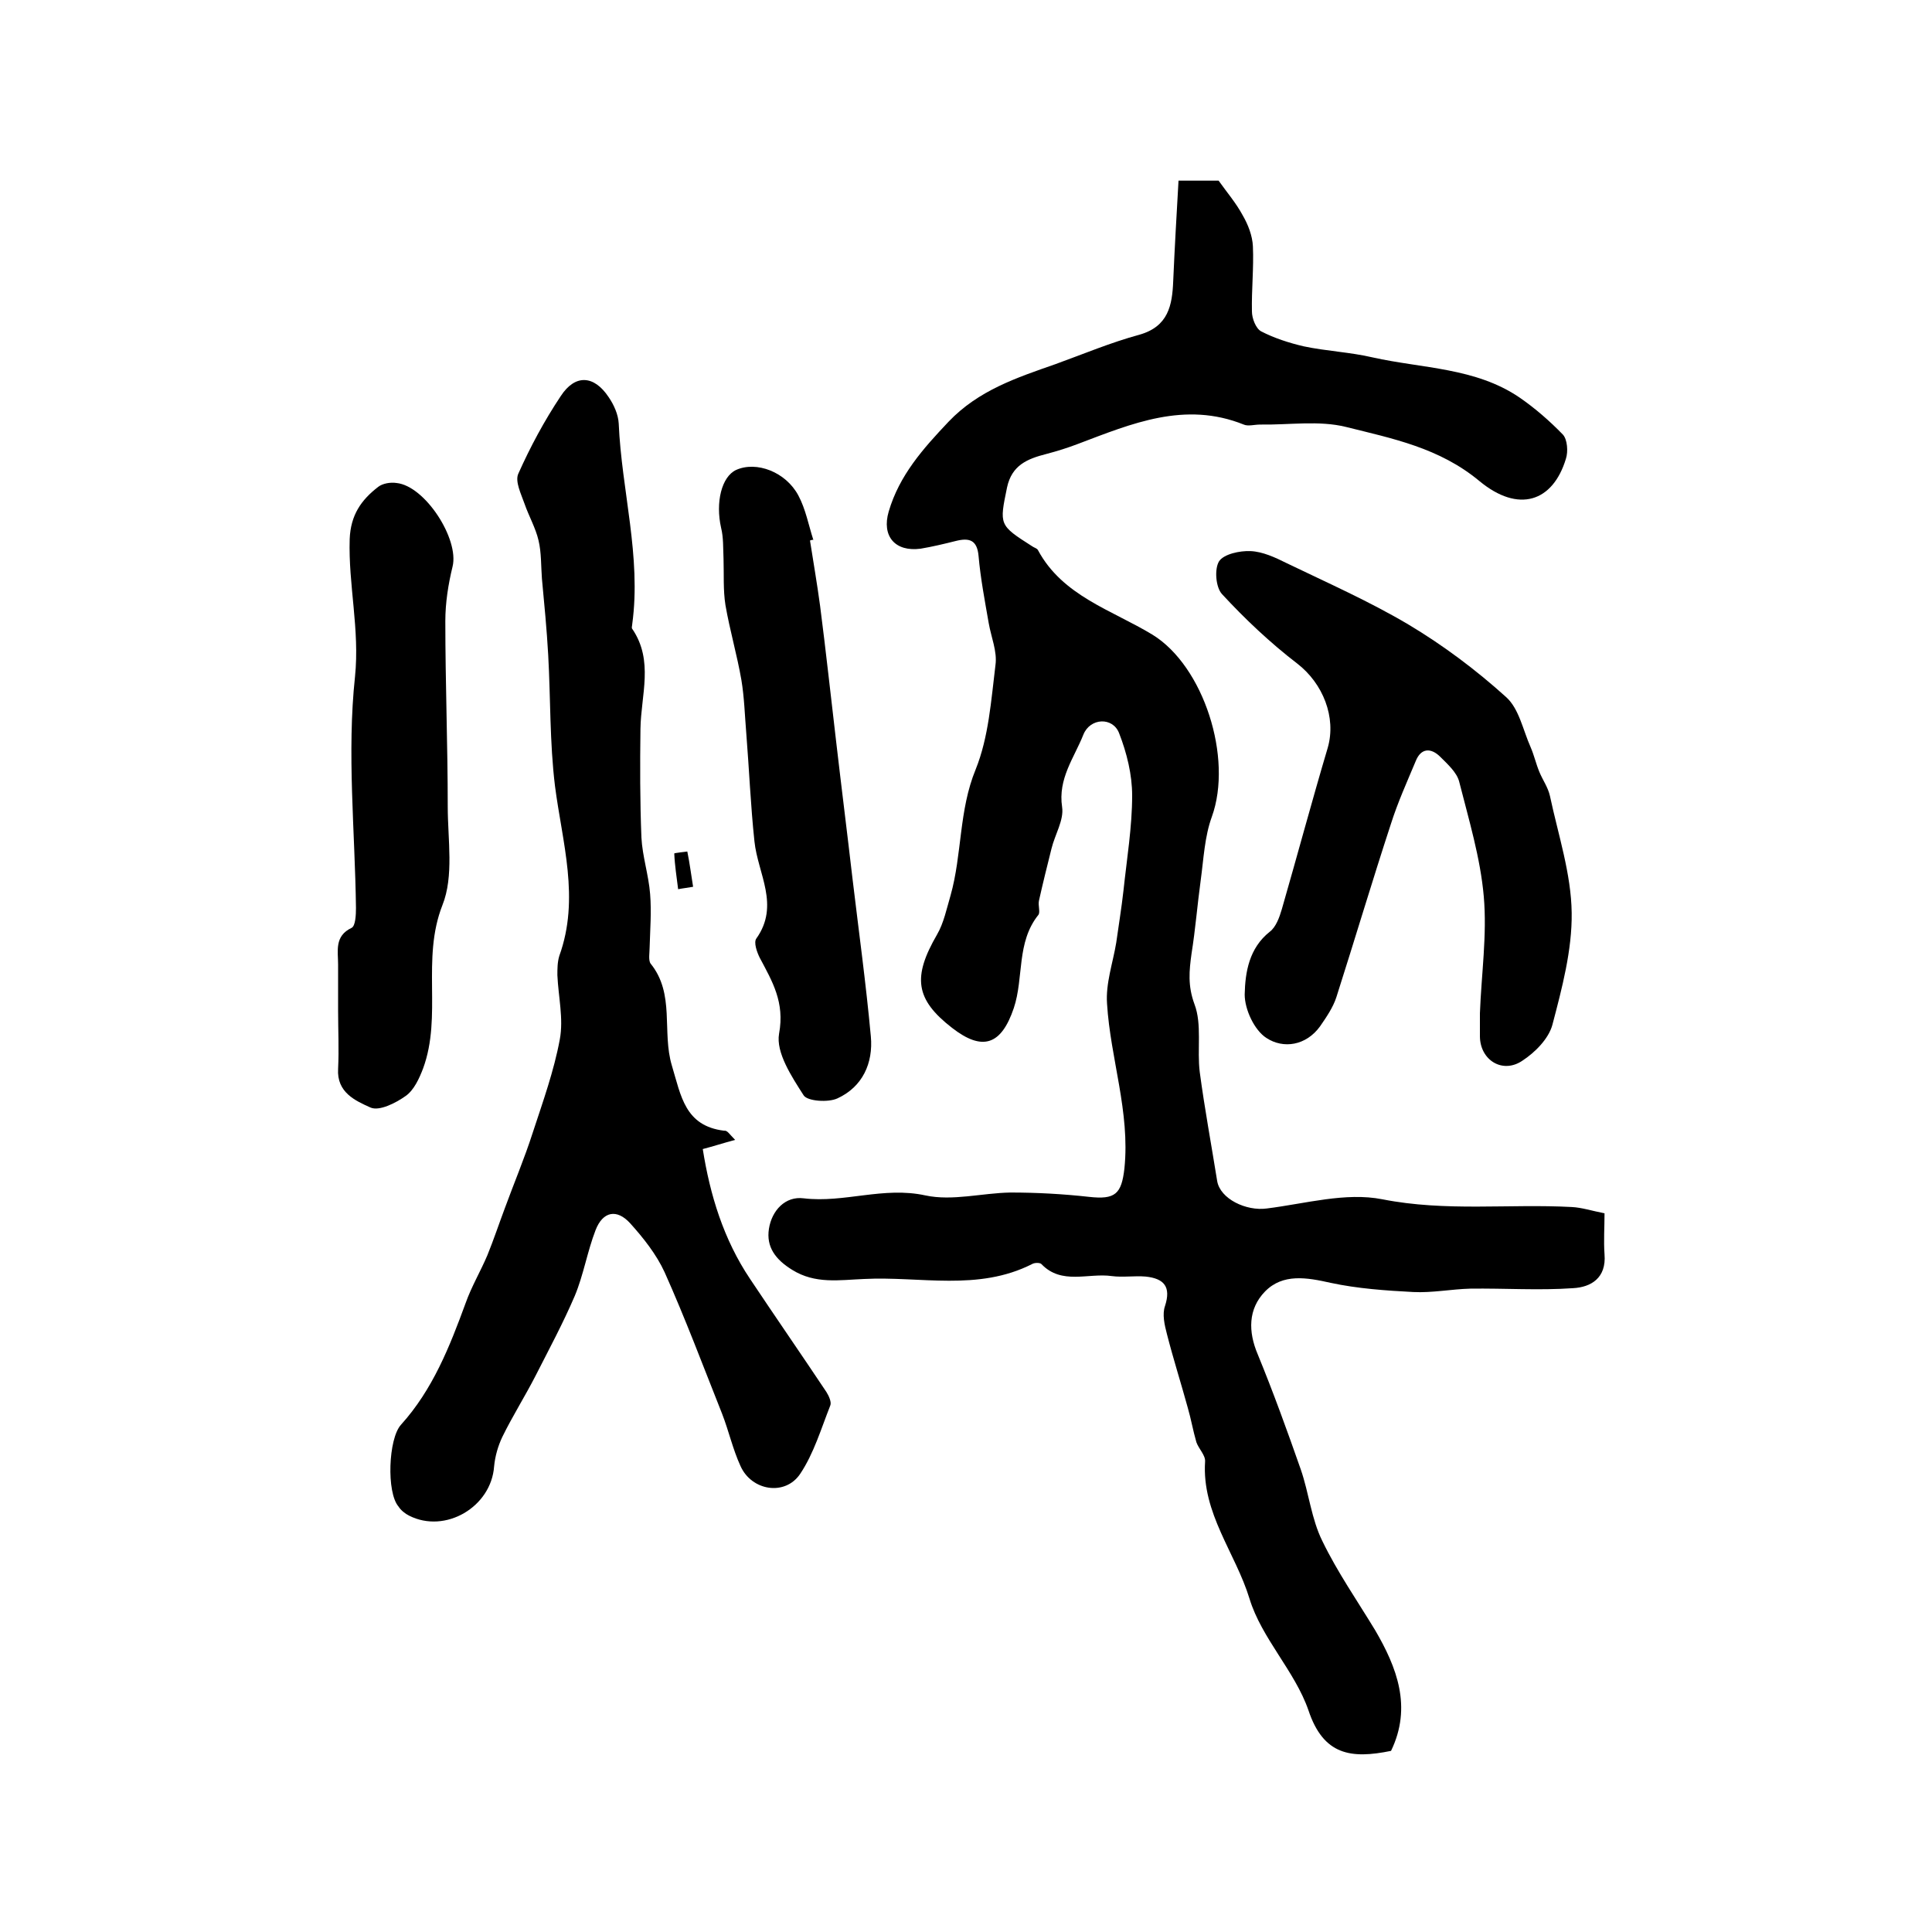
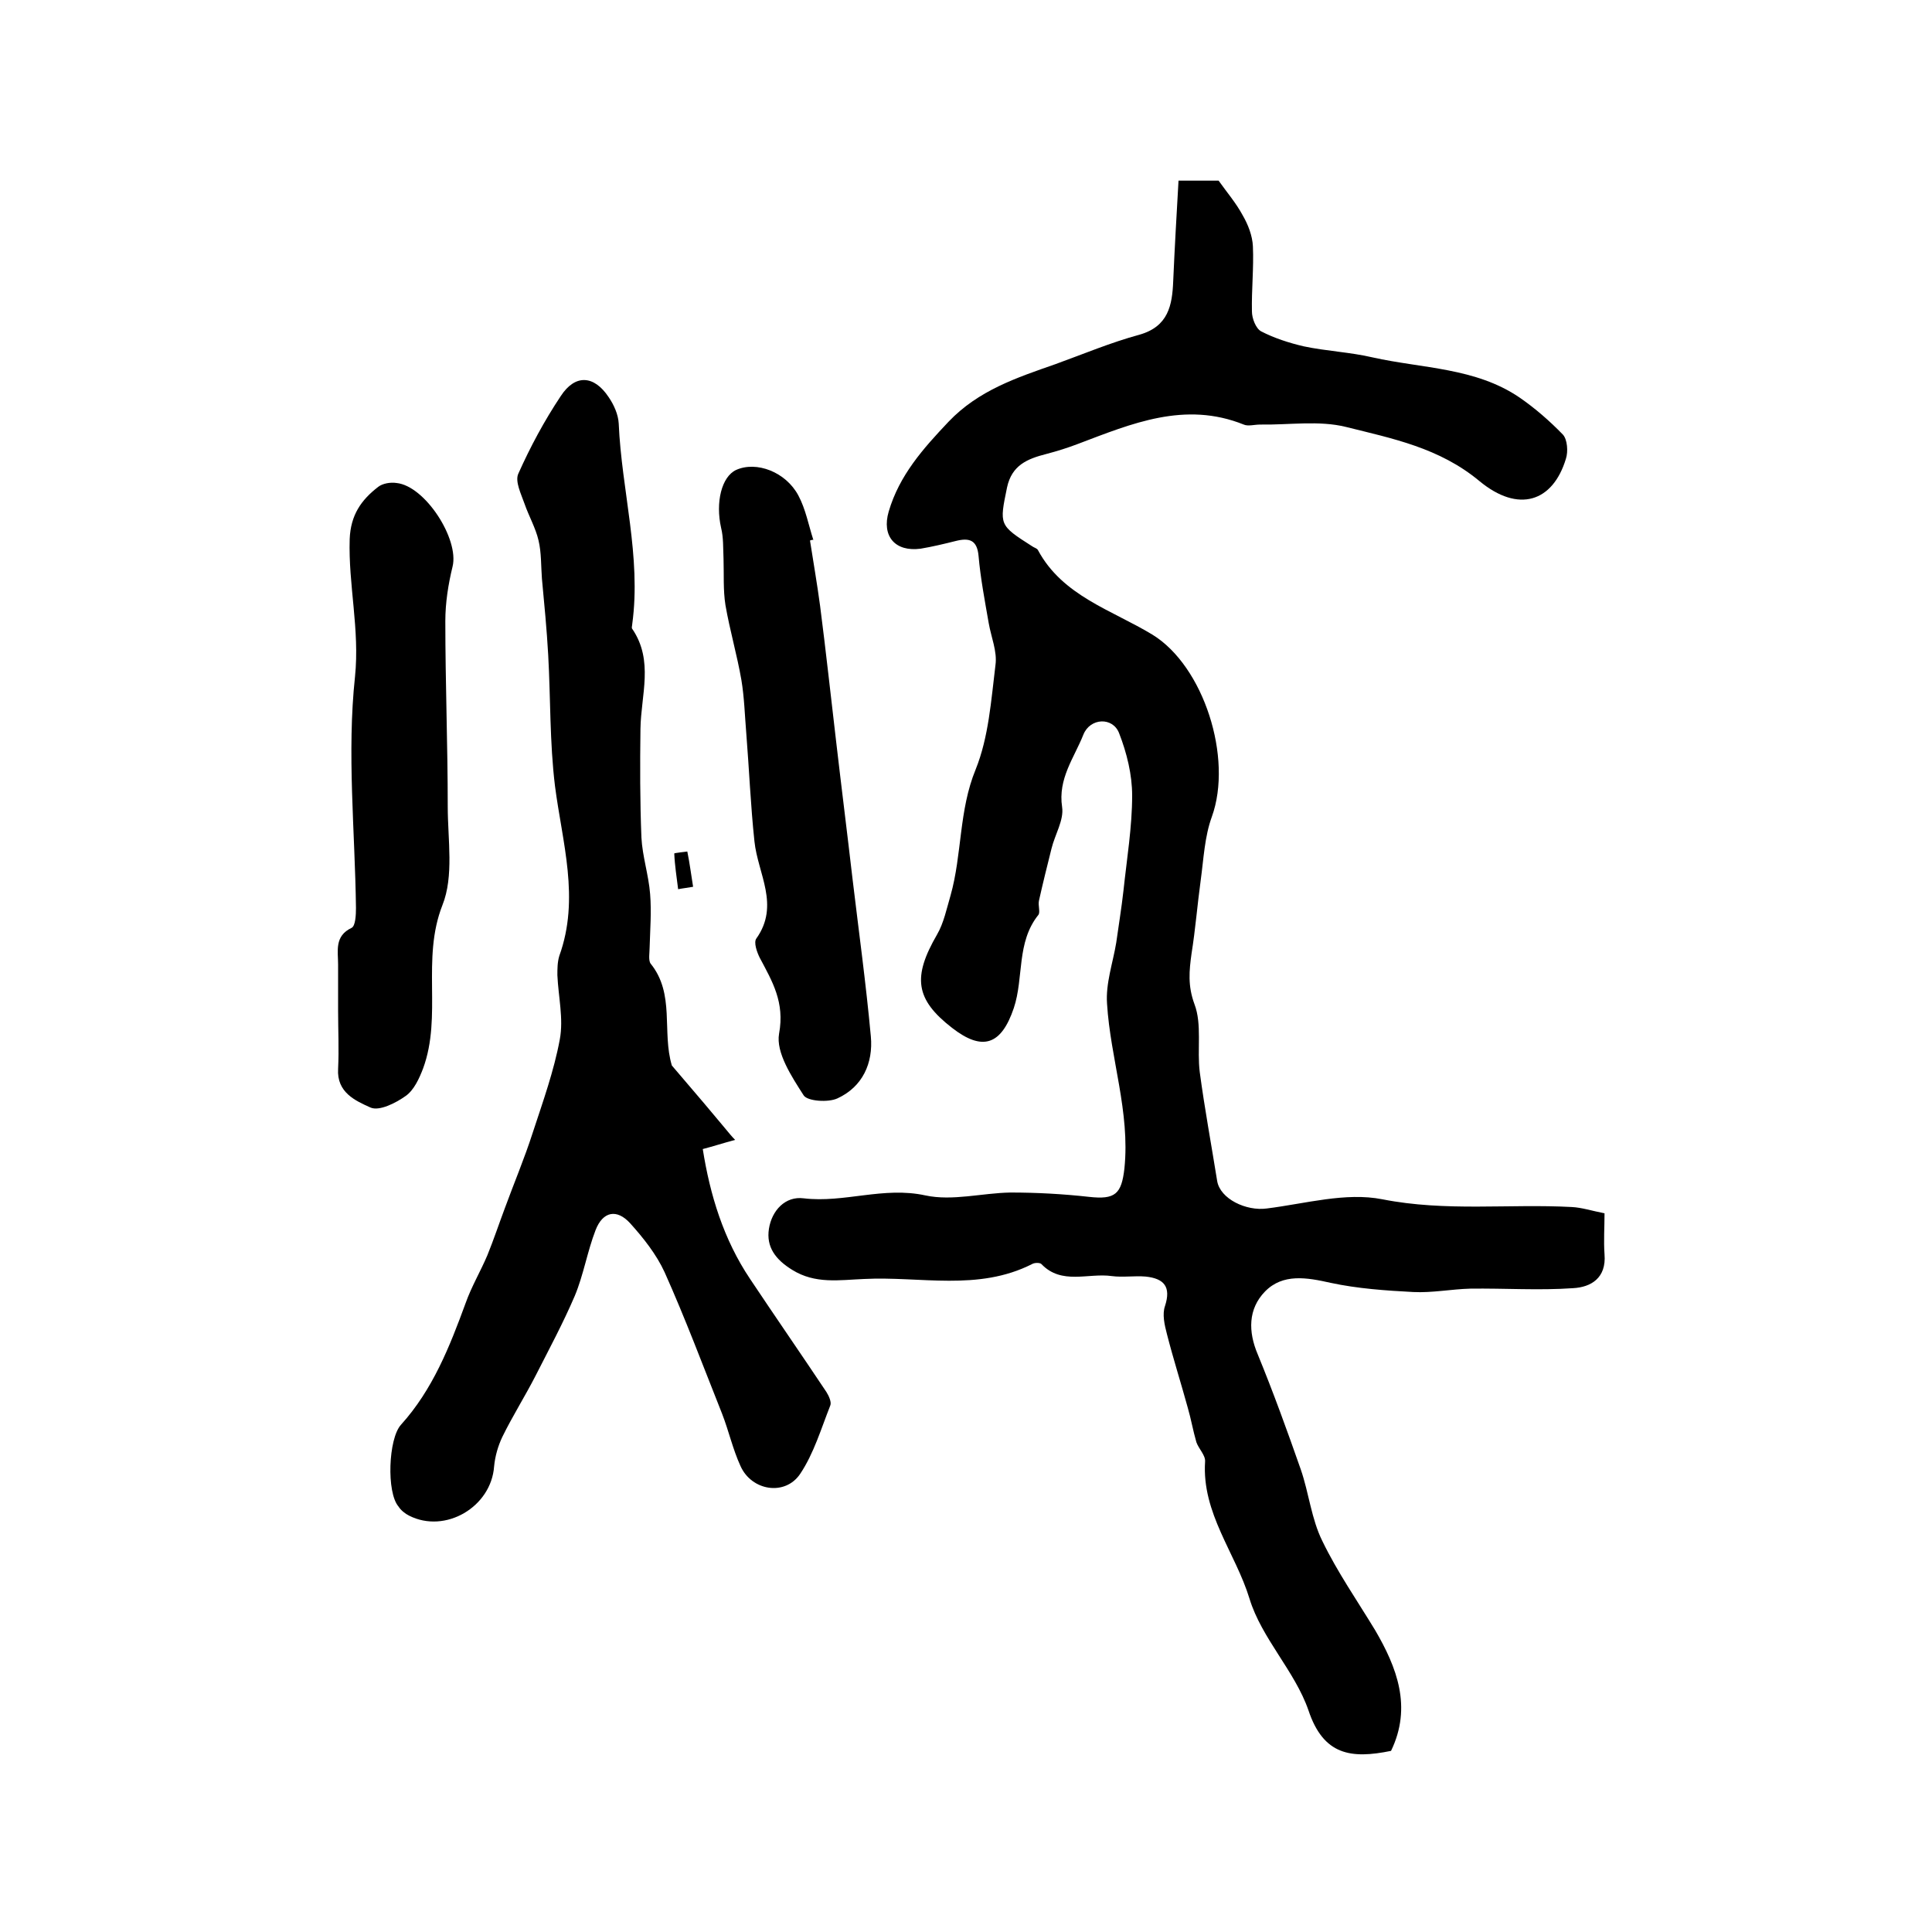
<svg xmlns="http://www.w3.org/2000/svg" version="1.1" id="图层_1" x="0px" y="0px" viewBox="0 0 400 400" style="enable-background:new 0 0 400 400;" xml:space="preserve">
  <style type="text/css">
	.st0{fill:#FFFFFF;}
</style>
  <g>
    <path d="M288,362.5c-8.3,1.7-14,0.9-17.1-8.4c-2.8-8.1-9.7-14.9-12.2-23.1c-2.9-9.5-9.9-17.7-9.2-28.4c0.1-1.3-1.3-2.6-1.8-4   c-0.7-2.4-1.1-4.8-1.8-7.2c-1.4-5.1-3-10.1-4.3-15.2c-0.5-1.9-1-4.1-0.4-5.8c1.3-4-0.2-5.7-4-6.1c-2.3-0.2-4.7,0.2-7-0.1   c-4.9-0.7-10.4,1.9-14.6-2.5c-0.3-0.3-1.4-0.3-1.9,0c-11.2,5.7-23.2,2.5-34.8,3.1c-5.1,0.2-10.1,1.1-14.9-1.9   c-3.4-2.1-5.4-4.7-4.8-8.5c0.6-3.8,3.4-6.8,7.2-6.3c8.4,1,16.5-2.5,25.2-0.6c5.6,1.2,11.7-0.5,17.6-0.6c5.5,0,10.9,0.3,16.3,0.9   c5.4,0.6,6.7-0.6,7.3-5.9c1.2-11.7-2.9-22.7-3.6-34.1c-0.3-4.2,1.2-8.4,1.9-12.6c0.5-3.6,1.1-7.2,1.5-10.8   c0.7-6.6,1.8-13.2,1.8-19.7c0-4.3-1.1-8.8-2.7-12.9c-1.3-3.4-6-3.2-7.4,0.3c-1.9,4.8-5.3,9.1-4.4,15c0.4,2.7-1.5,5.7-2.2,8.6   c-0.9,3.6-1.8,7.2-2.6,10.8c-0.2,1,0.3,2.3-0.1,2.9c-4.6,5.7-3,13-5.1,19.3c-2.6,7.7-6.5,9-12.8,4.1c-7.6-5.9-8.2-10.5-3.1-19.3   c1.4-2.4,2-5.4,2.8-8.1c2.4-8.5,1.7-17.6,5.2-26.1c2.7-6.7,3.2-14.3,4.1-21.6c0.4-2.8-0.9-5.8-1.4-8.7c-0.8-4.6-1.7-9.3-2.1-13.9   c-0.3-3.3-1.9-3.8-4.7-3.1c-2.4,0.6-4.9,1.2-7.3,1.6c-5.3,0.7-8.1-2.6-6.6-7.7c2.2-7.5,7.1-13,12.4-18.6   c6.2-6.5,14.1-9.1,22.1-11.9c5.8-2.1,11.5-4.5,17.4-6.1c6-1.7,6.8-6.1,7-11.1c0.3-6.9,0.7-13.8,1.1-20.8c3.5,0,6,0,8.3,0   c1.7,2.4,3.6,4.6,5,7.2c1.1,1.9,2,4.2,2.1,6.4c0.2,4.5-0.3,9-0.2,13.5c0,1.4,0.8,3.5,1.9,4.1c2.7,1.4,5.8,2.4,8.8,3.1   c4.7,1,9.6,1.2,14.3,2.3c10.3,2.3,21.3,2.1,30.4,8.3c3.2,2.2,6.3,4.9,9,7.7c0.9,1,1.1,3.5,0.6,5c-2.7,8.9-9.8,11.3-17.9,4.6   c-8.3-6.9-18-8.8-27.6-11.2c-5.6-1.4-11.8-0.4-17.8-0.5c-1.2,0-2.5,0.4-3.4,0c-12.2-4.9-23.2-0.2-34.3,4c-2.1,0.8-4.3,1.5-6.6,2.1   c-3.9,1-7.1,2.3-8.1,6.9c-1.6,7.8-1.7,7.8,5.2,12.2c0.4,0.3,1,0.4,1.2,0.8c5.1,9.5,15.3,12.4,23.7,17.5   c10.6,6.5,16.7,25.5,12.3,37.7c-1.5,4.1-1.7,8.7-2.3,13.1c-0.7,5.1-1.1,10.2-1.9,15.2c-0.5,3.6-0.8,6.7,0.6,10.5   c1.6,4.2,0.5,9.4,1.1,14.1c1,7.5,2.4,15,3.6,22.5c0.6,3.7,6,6.3,10.3,5.7c8-1,16.3-3.4,23.9-1.9c13.2,2.6,26.2,0.9,39.2,1.6   c2.1,0.1,4.2,0.8,6.8,1.3c0,2.9-0.2,5.7,0,8.5c0.4,4.9-2.8,6.8-6.5,7c-7.1,0.5-14.2,0-21.3,0.1c-3.9,0.1-7.9,0.9-11.8,0.7   c-5.7-0.3-11.5-0.7-17.1-1.9c-4.9-1.1-9.9-2-13.6,1.8c-3.5,3.6-3.5,8.3-1.5,13c3.2,7.8,6.1,15.8,8.9,23.8   c1.7,4.9,2.2,10.3,4.5,14.9c3.1,6.4,7.2,12.3,10.9,18.4C289.2,345.2,292.4,353.4,288,362.5z" />
-     <path d="M152.2,236c-2.6,0.7-4.4,1.3-6.7,1.9c1.5,9.5,4.3,18.7,9.8,26.9c5.2,7.8,10.6,15.6,15.8,23.4c0.5,0.8,1.1,2.1,0.8,2.8   c-1.9,4.8-3.4,9.9-6.2,14.1c-3.1,4.7-10.1,3.6-12.4-1.6c-1.6-3.5-2.4-7.2-3.8-10.8c-3.9-9.8-7.6-19.7-11.9-29.3   c-1.7-3.7-4.4-7.1-7.1-10.1c-2.8-3.1-5.7-2.5-7.2,1.4c-1.7,4.4-2.5,9.3-4.3,13.6c-2.4,5.6-5.3,11-8.1,16.5   c-2.2,4.3-4.8,8.4-6.9,12.7c-0.9,1.9-1.5,4-1.7,6.1c-0.6,8.4-10.1,14-17.6,10.2c-0.8-0.4-1.7-1.1-2.2-1.9C80,309,80.4,297.9,83,295   c6.6-7.3,10.1-16.2,13.4-25.2c1.2-3.4,3.1-6.6,4.5-9.9c1.3-3.2,2.4-6.5,3.6-9.7c1.9-5.2,4.1-10.4,5.8-15.7   c2.1-6.4,4.4-12.8,5.6-19.3c0.8-4.3-0.3-8.8-0.5-13.3c0-1.3,0-2.7,0.4-4c4.3-11.9,0.6-23.5-0.9-35.2c-1.1-9-0.9-18.1-1.4-27.1   c-0.3-5.3-0.8-10.5-1.3-15.8c-0.2-2.6-0.1-5.4-0.7-7.9c-0.6-2.6-2-5-2.9-7.6c-0.7-2-2-4.6-1.3-6.2c2.5-5.6,5.4-11,8.8-16.1   c3-4.6,6.9-4.3,9.9,0.2c1.1,1.6,2,3.6,2.1,5.5c0.6,13.9,4.7,27.5,2.8,41.5c0,0.3-0.2,0.8,0,1c4.5,6.6,1.8,13.7,1.7,20.7   c-0.1,7.5-0.1,15,0.2,22.5c0.2,3.9,1.5,7.8,1.8,11.7c0.3,3.7,0,7.4-0.1,11c0,1.1-0.3,2.7,0.2,3.4c5.1,6.3,2.3,14.1,4.4,21.1   c1.9,6.3,2.7,12.5,10.8,13.5C150.6,234,150.9,234.7,152.2,236z" />
-     <path d="M306.4,209.8c0.3-8.1,1.5-16.2,0.8-24.2c-0.7-8-3.1-15.9-5.1-23.8c-0.5-1.9-2.4-3.6-3.9-5.1c-1.9-1.9-4-1.9-5.1,0.9   c-1.8,4.3-3.7,8.5-5.1,12.9c-3.9,11.9-7.5,24-11.3,35.9c-0.7,2.2-2.1,4.2-3.4,6.1c-2.9,4-7.6,4.7-11.1,2.4c-2.5-1.6-4.5-5.9-4.5-9   c0.1-4.6,0.9-9.6,5.2-13c1.3-1,2-3,2.5-4.7c3.2-11.1,6.2-22.3,9.5-33.4c1.8-6.3-1-13.3-6.3-17.4c-5.6-4.3-10.8-9.2-15.6-14.4   c-1.3-1.4-1.6-5.2-0.6-6.8c1-1.5,4.3-2.2,6.5-2.1c2.5,0.1,5.1,1.3,7.5,2.5c8.5,4.1,17.1,7.9,25.2,12.7c7.2,4.3,14,9.4,20.2,15   c2.7,2.4,3.5,6.8,5.1,10.4c0.7,1.6,1.1,3.4,1.8,5.1c0.7,1.7,1.8,3.2,2.2,5c1.7,8,4.4,16.1,4.5,24.2c0.1,7.7-2,15.6-4,23.2   c-0.8,2.9-3.6,5.7-6.2,7.4c-4.1,2.8-8.8-0.1-8.8-5.1C306.4,212.8,306.4,211.3,306.4,209.8z" />
+     <path d="M152.2,236c-2.6,0.7-4.4,1.3-6.7,1.9c1.5,9.5,4.3,18.7,9.8,26.9c5.2,7.8,10.6,15.6,15.8,23.4c0.5,0.8,1.1,2.1,0.8,2.8   c-1.9,4.8-3.4,9.9-6.2,14.1c-3.1,4.7-10.1,3.6-12.4-1.6c-1.6-3.5-2.4-7.2-3.8-10.8c-3.9-9.8-7.6-19.7-11.9-29.3   c-1.7-3.7-4.4-7.1-7.1-10.1c-2.8-3.1-5.7-2.5-7.2,1.4c-1.7,4.4-2.5,9.3-4.3,13.6c-2.4,5.6-5.3,11-8.1,16.5   c-2.2,4.3-4.8,8.4-6.9,12.7c-0.9,1.9-1.5,4-1.7,6.1c-0.6,8.4-10.1,14-17.6,10.2c-0.8-0.4-1.7-1.1-2.2-1.9C80,309,80.4,297.9,83,295   c6.6-7.3,10.1-16.2,13.4-25.2c1.2-3.4,3.1-6.6,4.5-9.9c1.3-3.2,2.4-6.5,3.6-9.7c1.9-5.2,4.1-10.4,5.8-15.7   c2.1-6.4,4.4-12.8,5.6-19.3c0.8-4.3-0.3-8.8-0.5-13.3c0-1.3,0-2.7,0.4-4c4.3-11.9,0.6-23.5-0.9-35.2c-1.1-9-0.9-18.1-1.4-27.1   c-0.3-5.3-0.8-10.5-1.3-15.8c-0.2-2.6-0.1-5.4-0.7-7.9c-0.6-2.6-2-5-2.9-7.6c-0.7-2-2-4.6-1.3-6.2c2.5-5.6,5.4-11,8.8-16.1   c3-4.6,6.9-4.3,9.9,0.2c1.1,1.6,2,3.6,2.1,5.5c0.6,13.9,4.7,27.5,2.8,41.5c0,0.3-0.2,0.8,0,1c4.5,6.6,1.8,13.7,1.7,20.7   c-0.1,7.5-0.1,15,0.2,22.5c0.2,3.9,1.5,7.8,1.8,11.7c0.3,3.7,0,7.4-0.1,11c0,1.1-0.3,2.7,0.2,3.4c5.1,6.3,2.3,14.1,4.4,21.1   C150.6,234,150.9,234.7,152.2,236z" />
    <path d="M167.7,111.9c0.7,4.5,1.5,9.1,2.1,13.6c1.2,9.3,2.2,18.6,3.3,27.9c1.1,9.5,2.3,19,3.4,28.5c1.3,10.9,2.8,21.8,3.8,32.7   c0.5,5.5-1.7,10.4-6.9,12.8c-1.9,0.9-6.2,0.6-7-0.6c-2.5-3.9-5.8-8.9-5.1-12.8c1.2-6.5-1.4-10.8-4-15.7c-0.6-1.2-1.3-3.2-0.7-4   c4.9-6.9,0.3-13.4-0.4-20.1c-0.8-7.5-1.1-15-1.7-22.5c-0.3-3.6-0.4-7.3-1-10.9c-0.9-5.2-2.4-10.3-3.3-15.5   c-0.5-3.1-0.3-6.4-0.4-9.6c-0.1-2.2,0-4.4-0.5-6.4c-1.2-5.3,0.1-10.6,3.1-12c4.2-1.9,10.3,0.4,12.9,5.3c1.5,2.8,2.1,6.1,3.1,9.2   C168.3,111.7,168,111.8,167.7,111.9z" />
    <path d="M70,209.2c0-3.2,0-6.3,0-9.5c0-2.8-0.8-5.9,2.8-7.6c0.8-0.4,0.9-2.7,0.9-4.1c-0.2-16-1.9-32.1-0.2-47.9   c1-9.8-1.4-19-1.1-28.5c0.2-5,2.4-8.1,5.9-10.8c0.9-0.7,2.5-1,3.8-0.8c5.9,0.6,13,11.6,11.6,17.3c-0.9,3.7-1.5,7.5-1.5,11.3   c0,12.8,0.5,25.6,0.5,38.4c0,6.8,1.3,14.4-1.1,20.4c-4.4,11.2,0,22.9-4,33.8c-0.8,2.1-1.9,4.5-3.6,5.7c-2.1,1.5-5.5,3.2-7.3,2.4   c-3.1-1.4-7-3.1-6.7-8C70.2,217.2,70,213.2,70,209.2z" />
    <path d="M140.4,184.1c-0.3-2.5-0.7-4.9-0.8-7.4c0-0.1,2.7-0.4,2.7-0.4c0.5,2.4,0.8,4.9,1.2,7.3   C142.4,183.8,141.4,183.9,140.4,184.1z" />
  </g>
</svg>